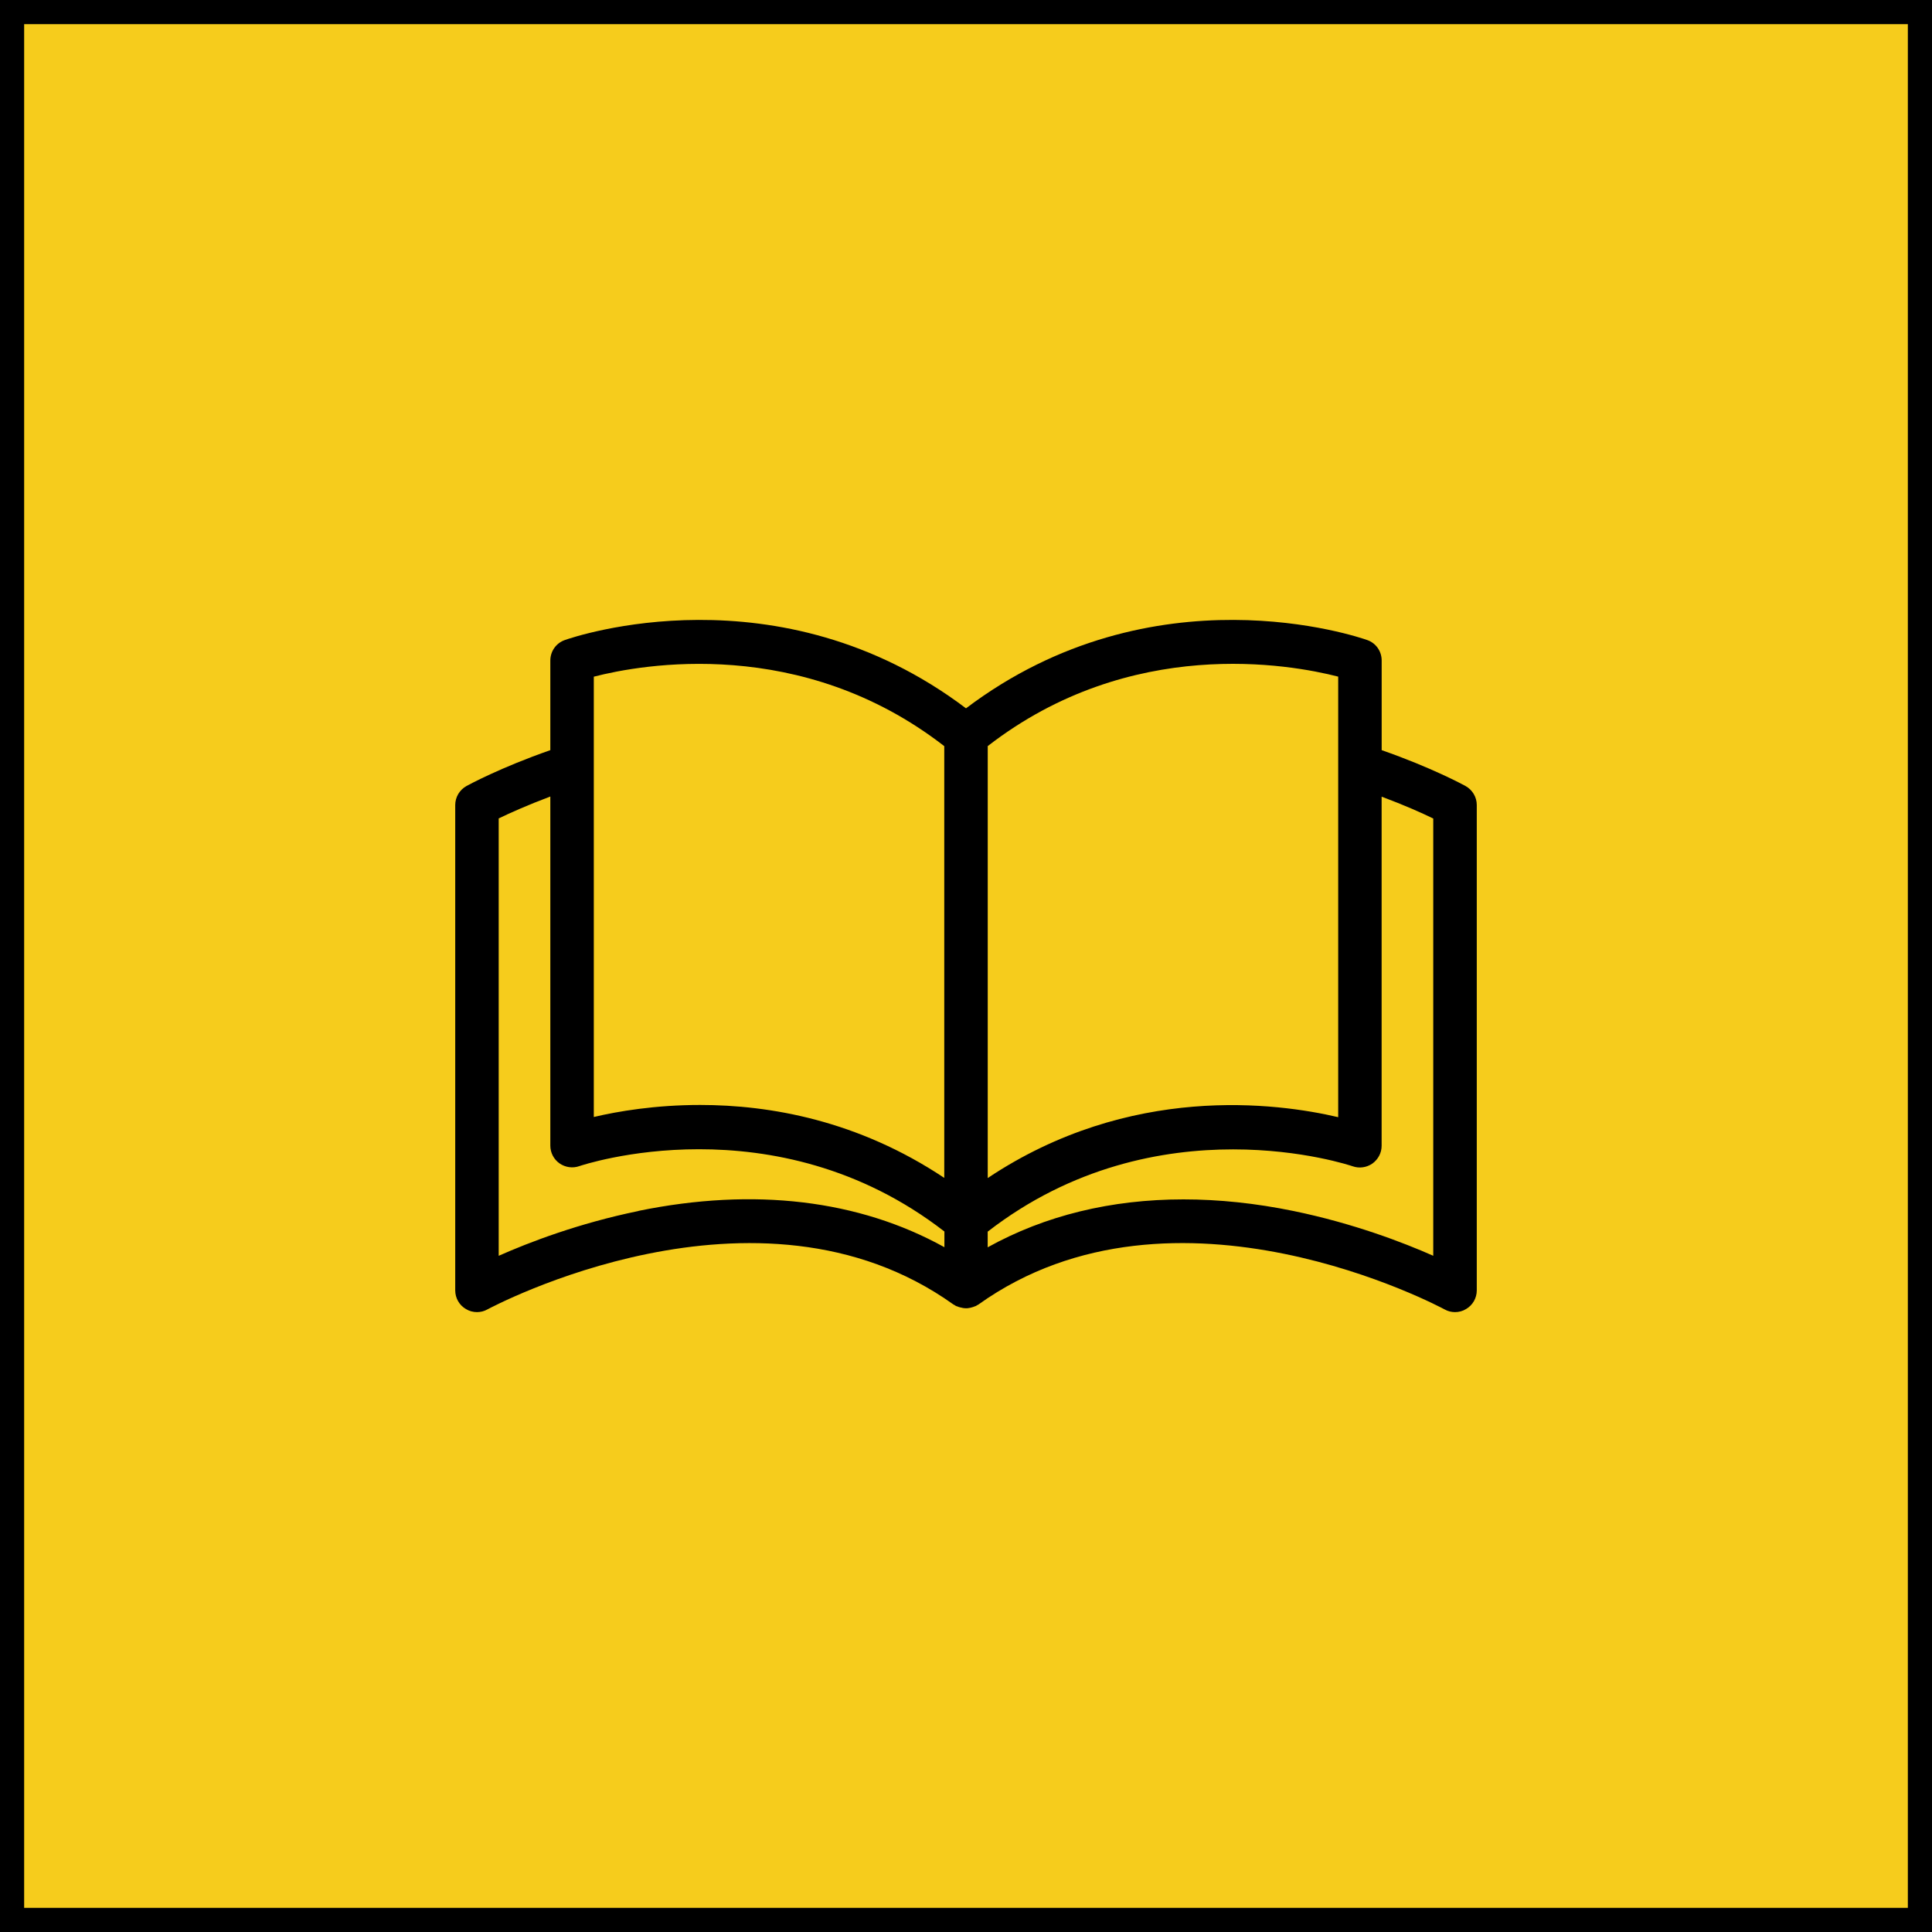
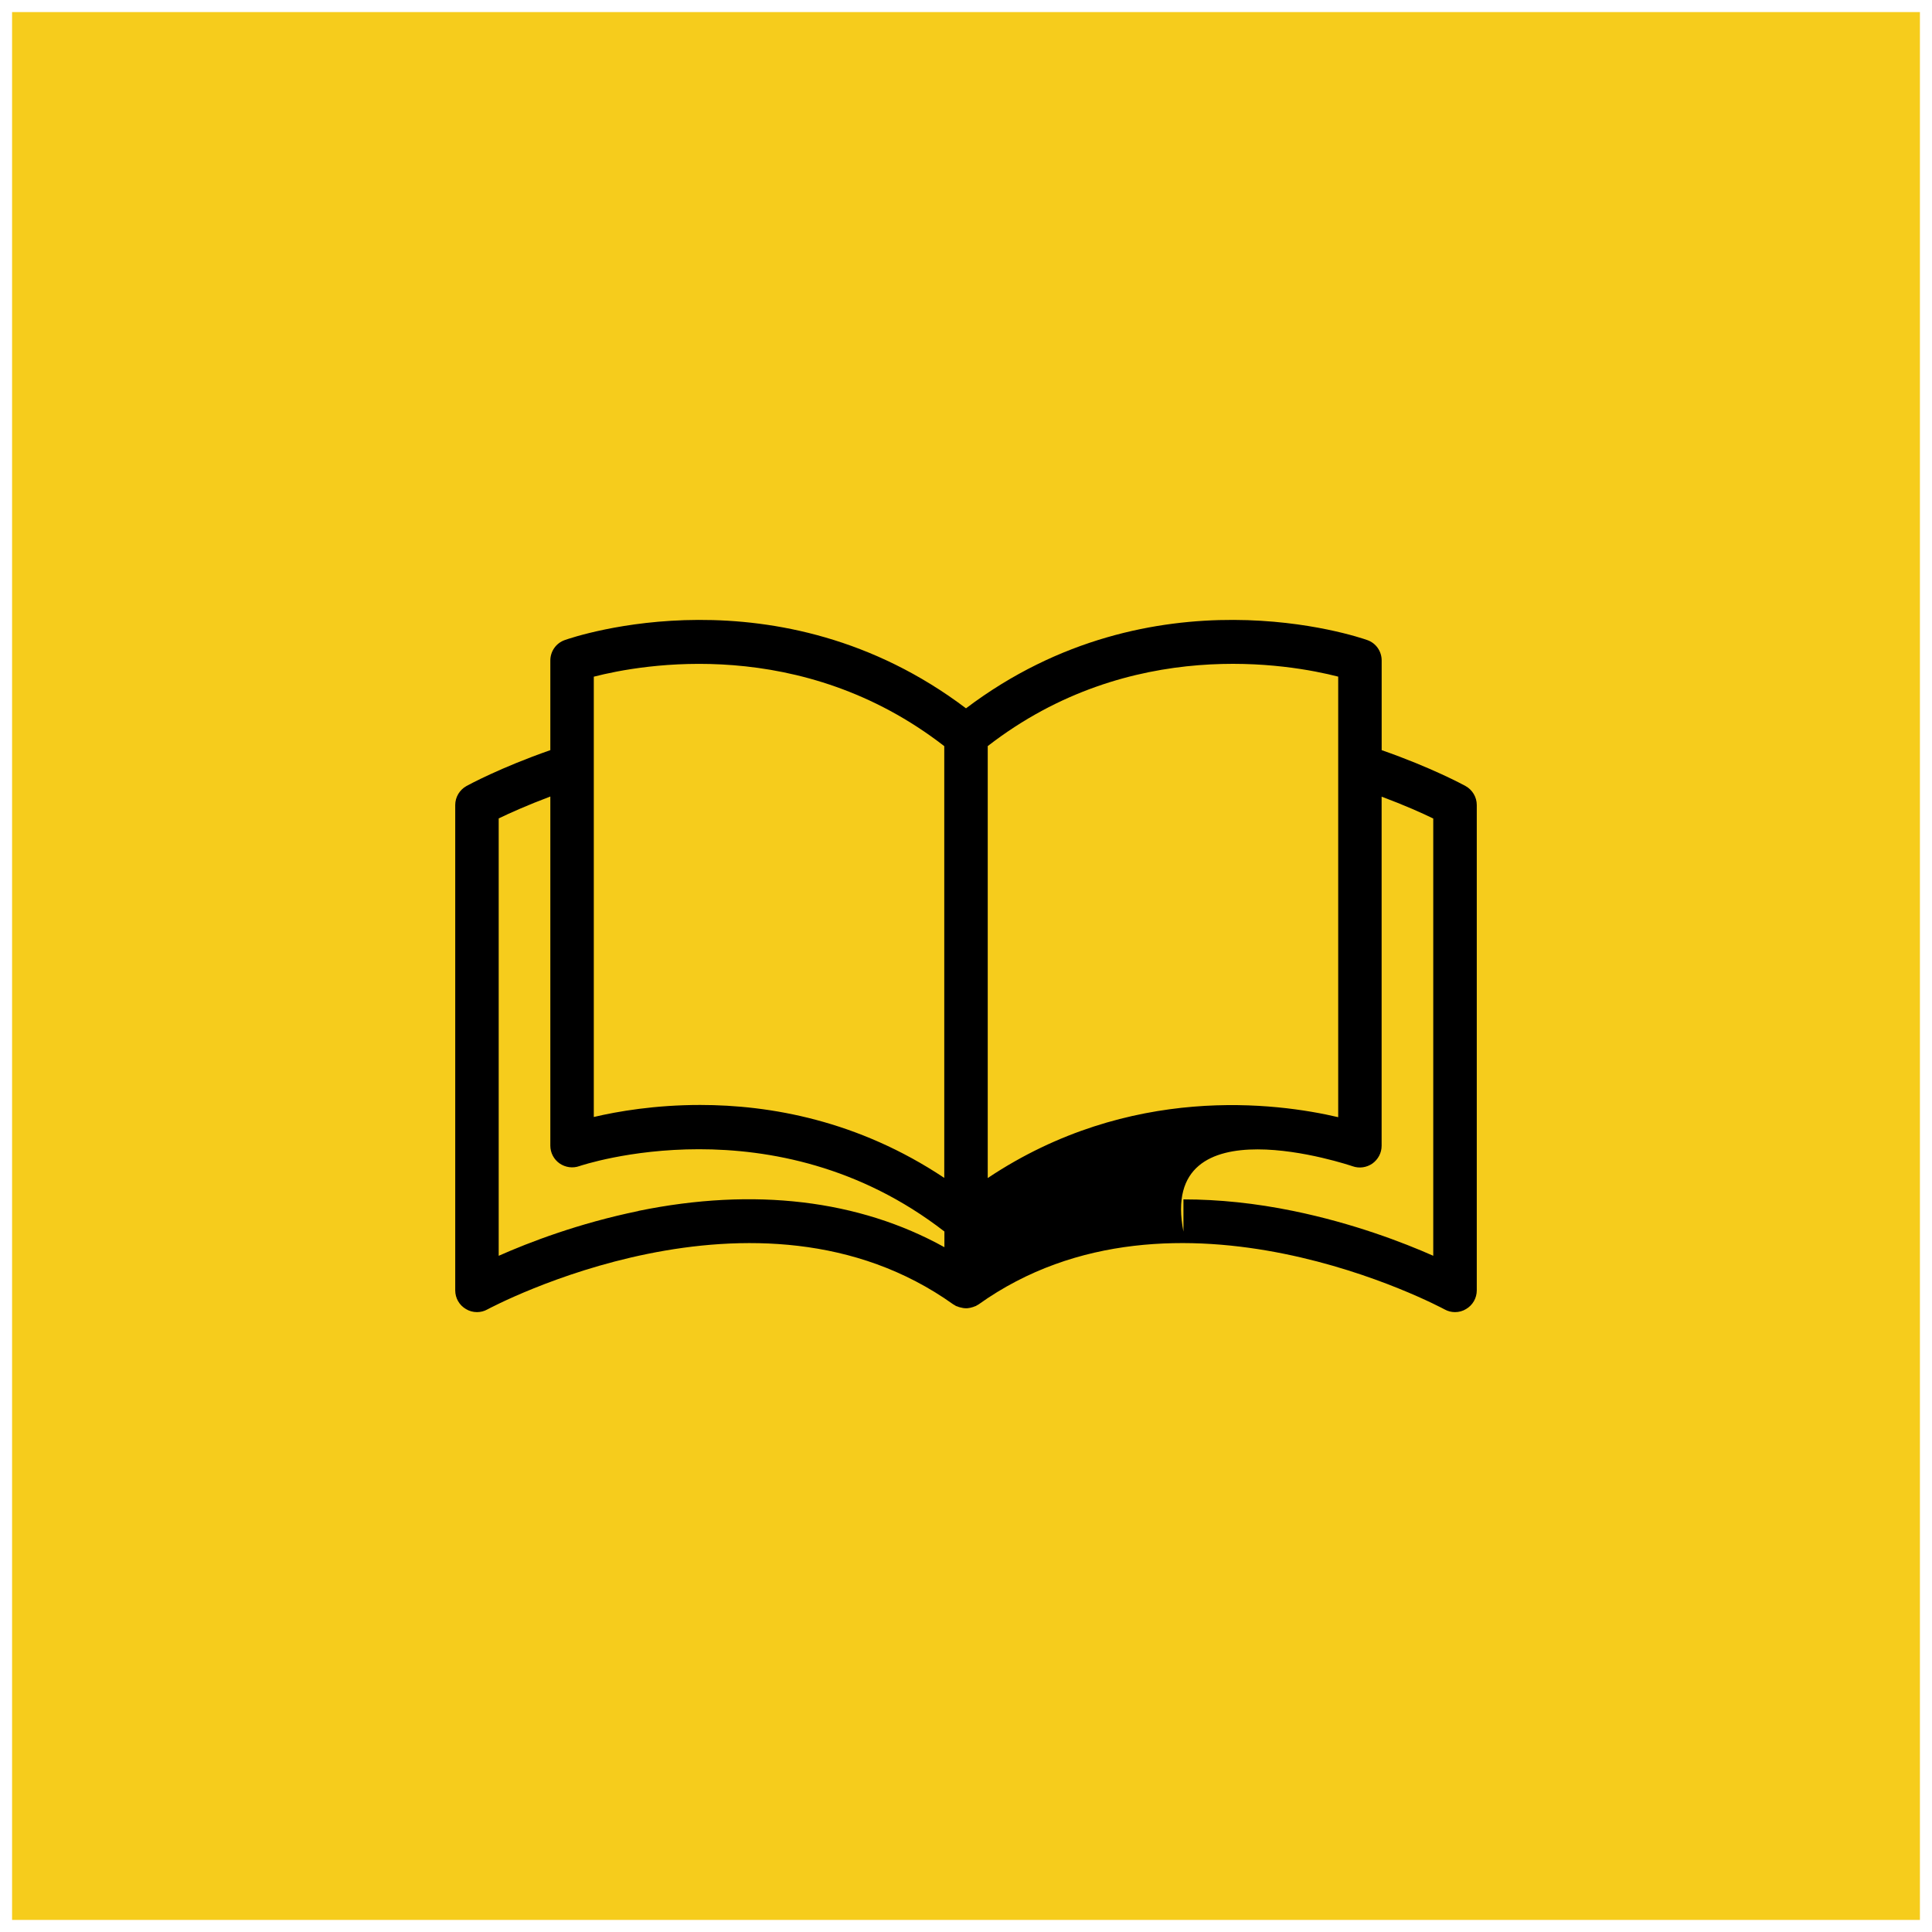
<svg xmlns="http://www.w3.org/2000/svg" width="40" height="40" viewBox="0 0 40 40" fill="none">
  <path d="M39.75 0.25V39.75H0.25V0.25H39.75Z" fill="#F6CC1C" />
-   <path d="M39.75 0.25V39.75H0.25V0.25H39.75Z" stroke="black" stroke-width="0.5" />
-   <path d="M30.341 16.273C30.301 16.251 29.639 15.891 28.606 15.531V13.675C28.606 13.483 28.487 13.314 28.308 13.252C28.126 13.187 23.881 11.733 20 14.665C16.119 11.733 11.876 13.187 11.693 13.252C11.512 13.315 11.394 13.486 11.394 13.675V15.531C10.361 15.891 9.699 16.251 9.659 16.273C9.515 16.353 9.425 16.503 9.425 16.667V26.716C9.425 26.876 9.509 27.022 9.646 27.102C9.715 27.145 9.797 27.166 9.875 27.166C9.949 27.166 10.024 27.148 10.091 27.11C10.148 27.081 15.676 24.105 19.737 27.006C19.746 27.013 19.757 27.015 19.766 27.022C19.775 27.029 19.784 27.035 19.794 27.039C19.802 27.044 19.811 27.046 19.821 27.048C19.841 27.057 19.859 27.064 19.88 27.068C19.9 27.073 19.918 27.077 19.939 27.081C19.959 27.084 19.979 27.086 19.999 27.086C20.019 27.086 20.04 27.086 20.06 27.081C20.08 27.079 20.099 27.074 20.119 27.068C20.139 27.064 20.157 27.057 20.178 27.048C20.186 27.044 20.195 27.044 20.205 27.039C20.214 27.035 20.222 27.026 20.232 27.022C20.241 27.017 20.252 27.013 20.261 27.006C24.323 24.105 29.853 27.08 29.909 27.11C29.977 27.148 30.05 27.166 30.125 27.166C30.204 27.166 30.285 27.145 30.354 27.102C30.491 27.022 30.575 26.875 30.575 26.716V16.667C30.575 16.503 30.485 16.353 30.341 16.273ZM29.675 26C29.047 25.722 28.019 25.328 26.783 25.073C25.996 24.911 25.233 24.832 24.502 24.832C23.006 24.832 21.637 25.165 20.449 25.824V25.5C23.964 22.776 27.966 24.133 28.004 24.146C28.141 24.195 28.294 24.173 28.414 24.09C28.533 24.004 28.605 23.869 28.605 23.723V16.494C29.082 16.672 29.453 16.838 29.674 16.947V26.003L29.675 26ZM13.217 25.073C11.979 25.327 10.954 25.721 10.325 26V16.944C10.546 16.838 10.917 16.67 11.394 16.491V23.72C11.394 23.866 11.466 24.004 11.585 24.087C11.705 24.17 11.858 24.192 11.995 24.143C12.035 24.13 16.036 22.773 19.553 25.497V25.822C17.784 24.841 15.615 24.58 13.22 25.07L13.217 25.073ZM19.55 15.447V24.387C17.763 23.196 15.939 22.877 14.496 22.877C13.563 22.877 12.791 23.009 12.294 23.126V14.01C13.29 13.753 16.593 13.155 19.55 15.448L19.55 15.447ZM27.706 14.01V23.13C26.44 22.833 23.391 22.427 20.45 24.39V15.447C23.408 13.154 26.711 13.753 27.706 14.009V14.01Z" fill="black" />
+   <path d="M30.341 16.273C30.301 16.251 29.639 15.891 28.606 15.531V13.675C28.606 13.483 28.487 13.314 28.308 13.252C28.126 13.187 23.881 11.733 20 14.665C16.119 11.733 11.876 13.187 11.693 13.252C11.512 13.315 11.394 13.486 11.394 13.675V15.531C10.361 15.891 9.699 16.251 9.659 16.273C9.515 16.353 9.425 16.503 9.425 16.667V26.716C9.425 26.876 9.509 27.022 9.646 27.102C9.715 27.145 9.797 27.166 9.875 27.166C9.949 27.166 10.024 27.148 10.091 27.11C10.148 27.081 15.676 24.105 19.737 27.006C19.746 27.013 19.757 27.015 19.766 27.022C19.775 27.029 19.784 27.035 19.794 27.039C19.802 27.044 19.811 27.046 19.821 27.048C19.841 27.057 19.859 27.064 19.88 27.068C19.9 27.073 19.918 27.077 19.939 27.081C19.959 27.084 19.979 27.086 19.999 27.086C20.019 27.086 20.04 27.086 20.06 27.081C20.08 27.079 20.099 27.074 20.119 27.068C20.139 27.064 20.157 27.057 20.178 27.048C20.186 27.044 20.195 27.044 20.205 27.039C20.214 27.035 20.222 27.026 20.232 27.022C20.241 27.017 20.252 27.013 20.261 27.006C24.323 24.105 29.853 27.08 29.909 27.11C29.977 27.148 30.05 27.166 30.125 27.166C30.204 27.166 30.285 27.145 30.354 27.102C30.491 27.022 30.575 26.875 30.575 26.716V16.667C30.575 16.503 30.485 16.353 30.341 16.273ZM29.675 26C29.047 25.722 28.019 25.328 26.783 25.073C25.996 24.911 25.233 24.832 24.502 24.832V25.5C23.964 22.776 27.966 24.133 28.004 24.146C28.141 24.195 28.294 24.173 28.414 24.09C28.533 24.004 28.605 23.869 28.605 23.723V16.494C29.082 16.672 29.453 16.838 29.674 16.947V26.003L29.675 26ZM13.217 25.073C11.979 25.327 10.954 25.721 10.325 26V16.944C10.546 16.838 10.917 16.67 11.394 16.491V23.72C11.394 23.866 11.466 24.004 11.585 24.087C11.705 24.17 11.858 24.192 11.995 24.143C12.035 24.13 16.036 22.773 19.553 25.497V25.822C17.784 24.841 15.615 24.58 13.22 25.07L13.217 25.073ZM19.55 15.447V24.387C17.763 23.196 15.939 22.877 14.496 22.877C13.563 22.877 12.791 23.009 12.294 23.126V14.01C13.29 13.753 16.593 13.155 19.55 15.448L19.55 15.447ZM27.706 14.01V23.13C26.44 22.833 23.391 22.427 20.45 24.39V15.447C23.408 13.154 26.711 13.753 27.706 14.009V14.01Z" fill="black" />
</svg>